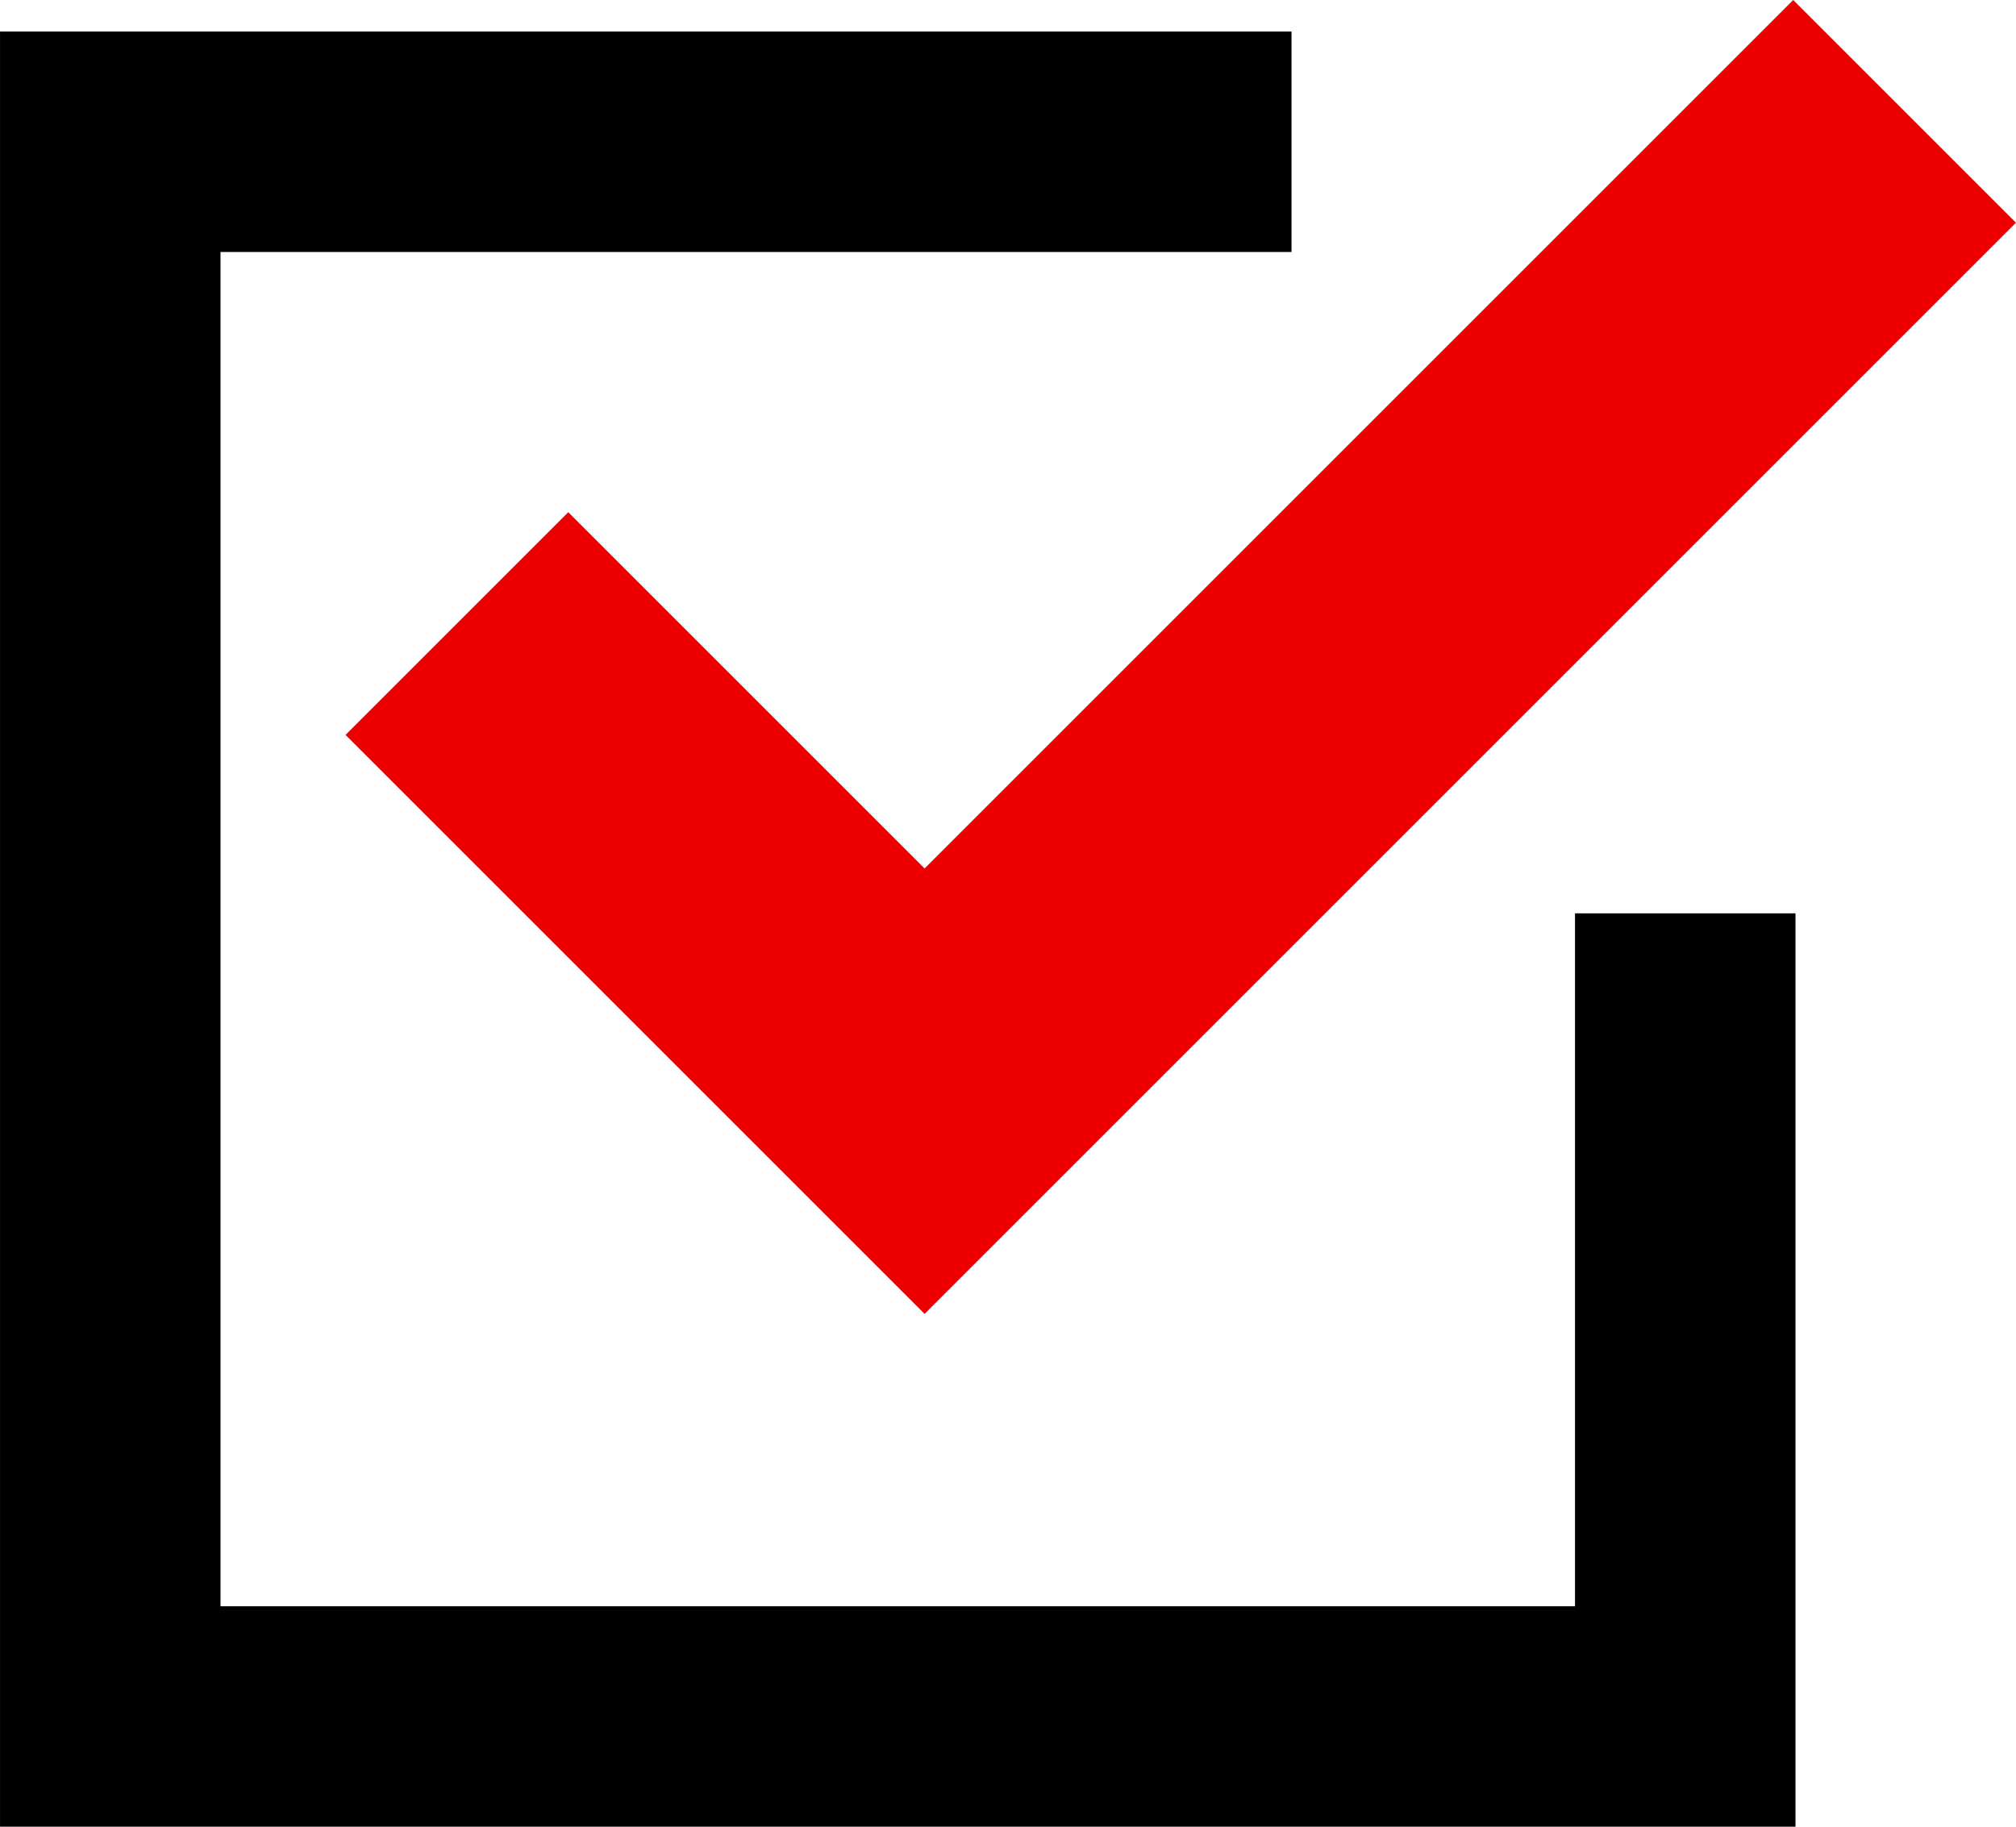
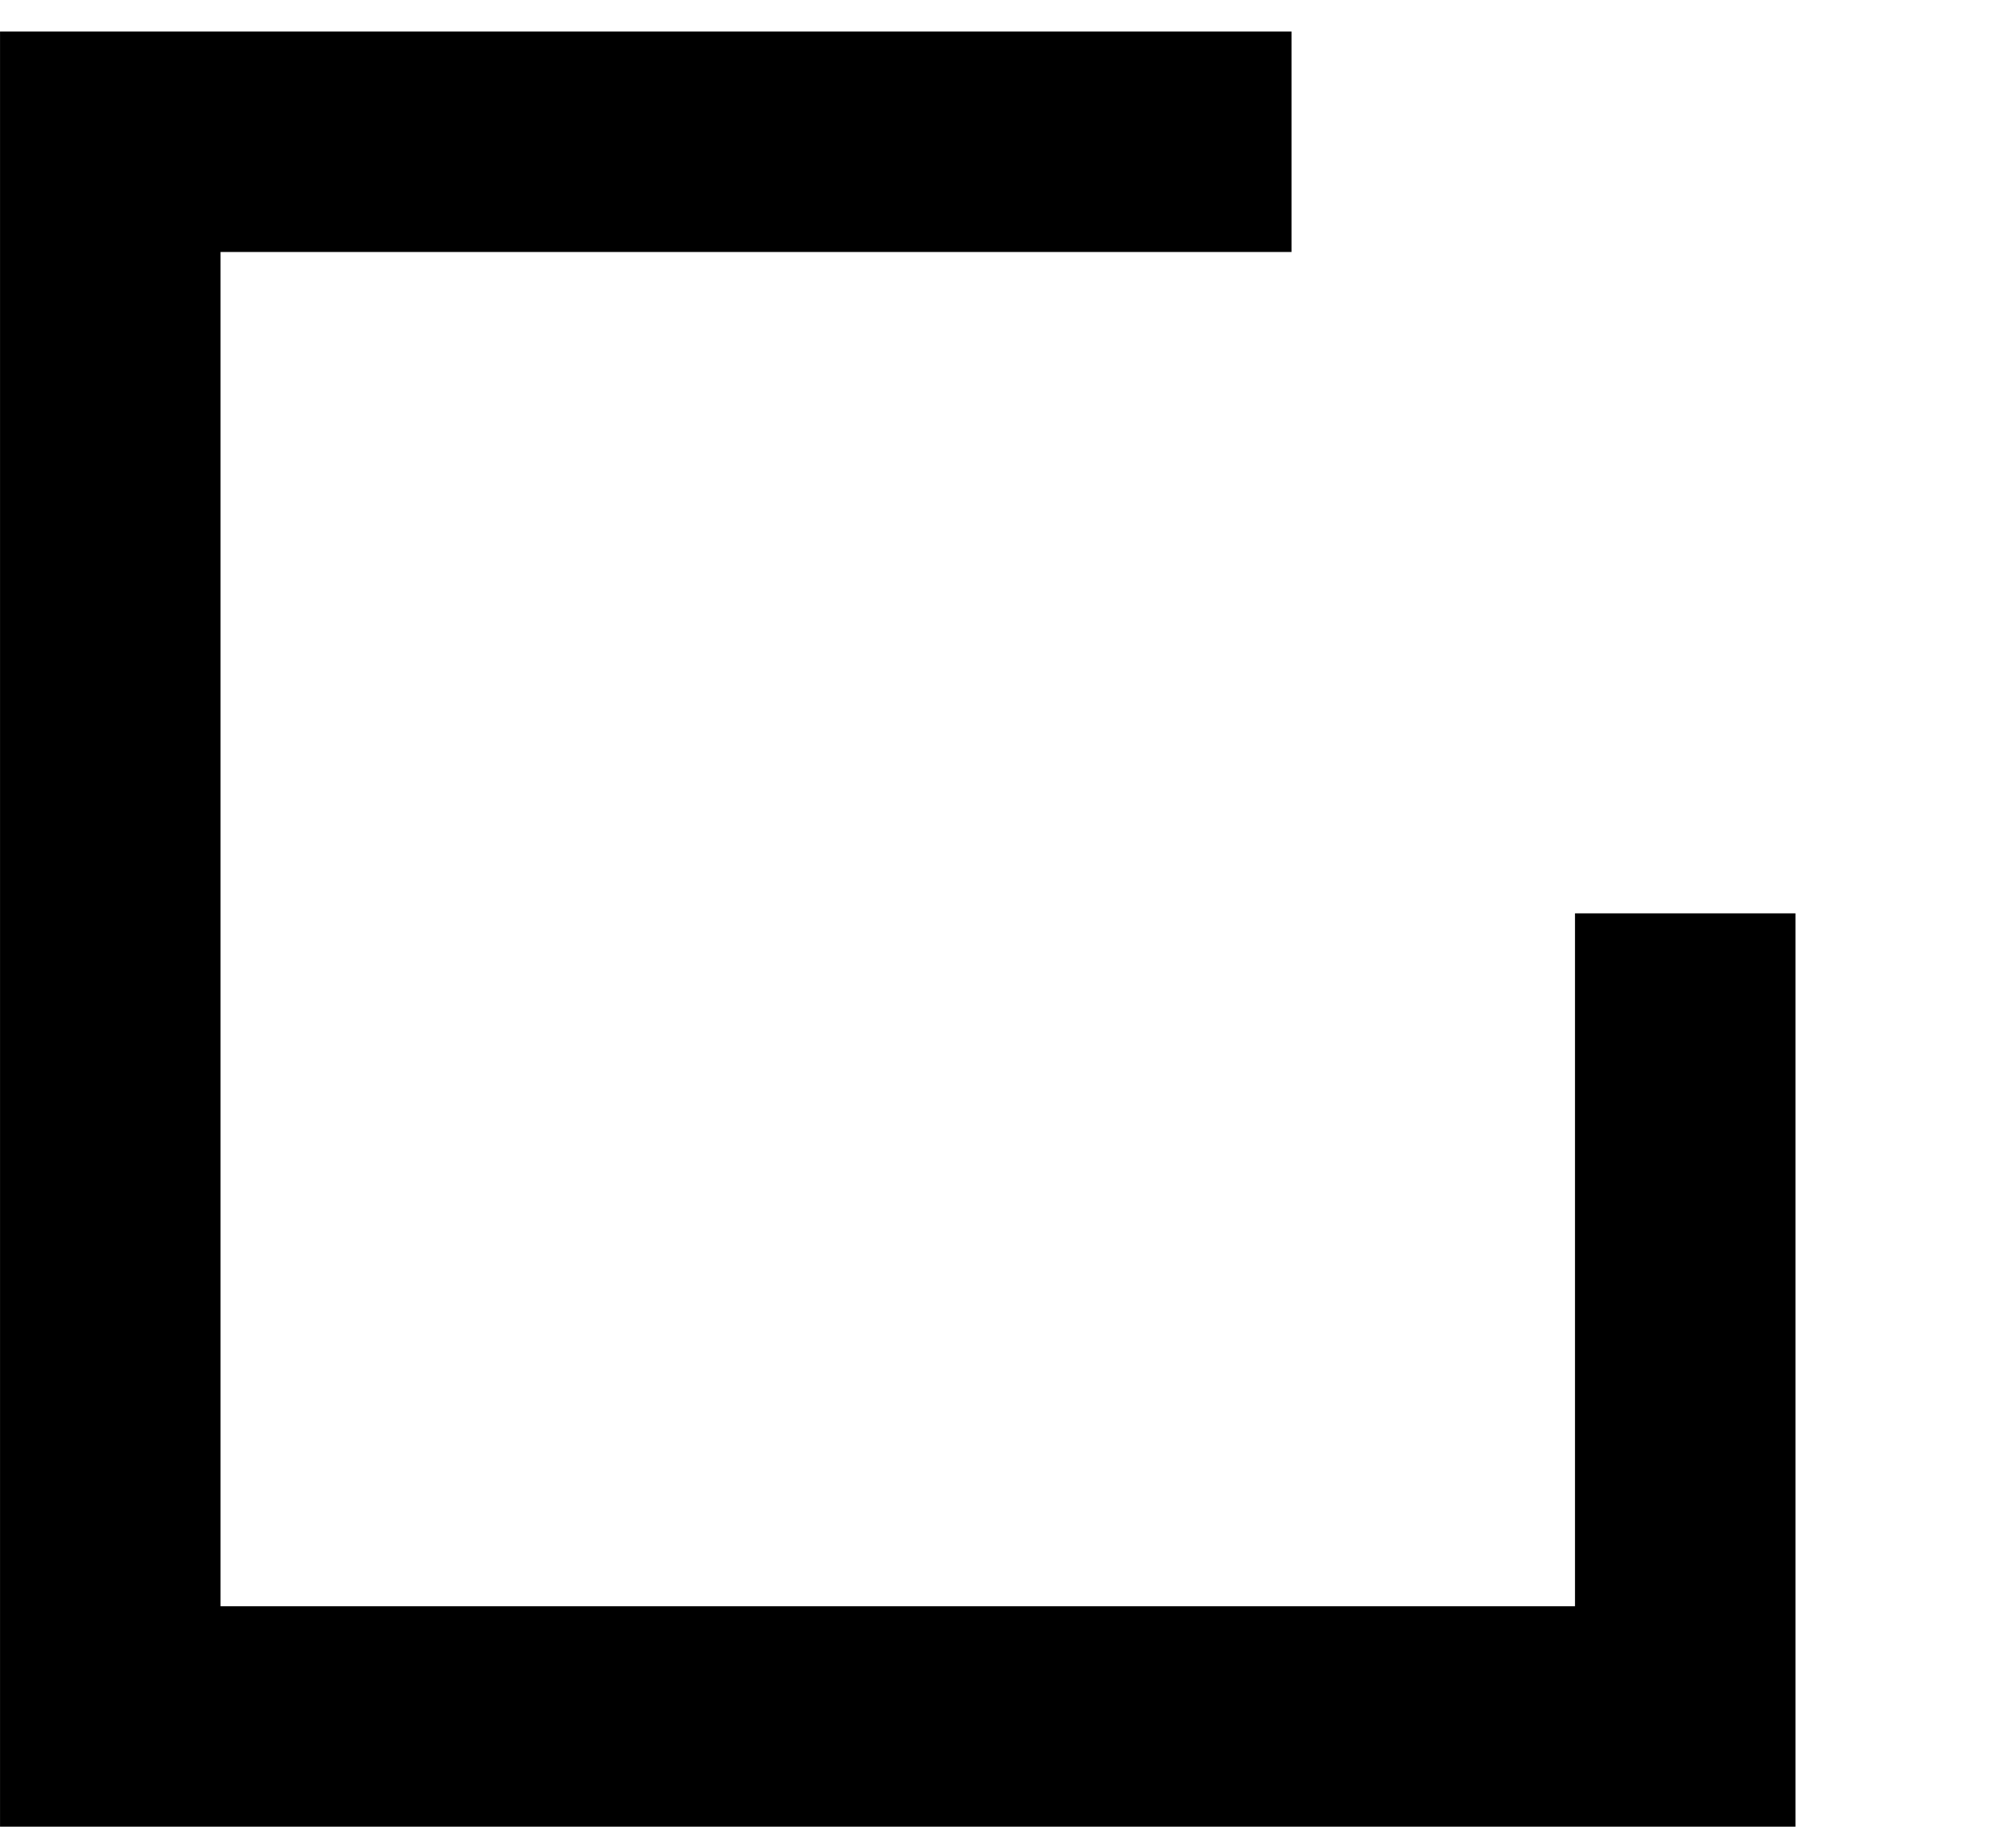
<svg xmlns="http://www.w3.org/2000/svg" xmlns:ns1="http://www.inkscape.org/namespaces/inkscape" xmlns:ns2="http://sodipodi.sourceforge.net/DTD/sodipodi-0.dtd" width="64" height="58" viewBox="0 0 16.933 15.346" version="1.1" id="svg1417" ns1:version="1.0.1 (3bc2e813f5, 2020-09-07)" ns2:docname="bg_logo7.svg">
  <defs id="defs1411" />
  <ns2:namedview id="base" pagecolor="#ffffff" bordercolor="#666666" borderopacity="1.0" ns1:pageopacity="0.0" ns1:pageshadow="2" ns1:zoom="14.234375" ns1:cx="32" ns1:cy="29" ns1:document-units="mm" ns1:current-layer="layer1" ns1:document-rotation="0" showgrid="false" units="px" ns1:showpageshadow="false" ns1:window-width="1920" ns1:window-height="1024" ns1:window-x="-4" ns1:window-y="-4" ns1:window-maximized="1" />
  <g ns1:label="Layer 1" ns1:groupmode="layer" id="layer1">
    <g id="g2015">
      <path id="rect1986" style="opacity:1;fill:#000000;stroke-width:0.356" d="M 13.229,7.673 H 15.081 V 15.346 H 13.229 Z M 0,0.265 H 10.848 V 2.117 H 0 Z m 0,-1.8e-7 H 1.852 V 15.346 H 0 Z M 0,13.494 h 15.081 v 1.852 H 0 Z" />
-       <path id="rect2006" style="opacity:1;fill:#ee0000;fill-opacity:1;stroke-width:0.355" d="M 2.902,6.174 5.895,9.167 7.766,11.038 9.637,9.167 16.933,1.871 15.062,0 7.766,7.296 4.773,4.303 Z" />
    </g>
  </g>
  <style>
	@media (prefers-color-scheme: dark) {
		#rect1986{fill: #fff !important;}
    }
	</style>
</svg>